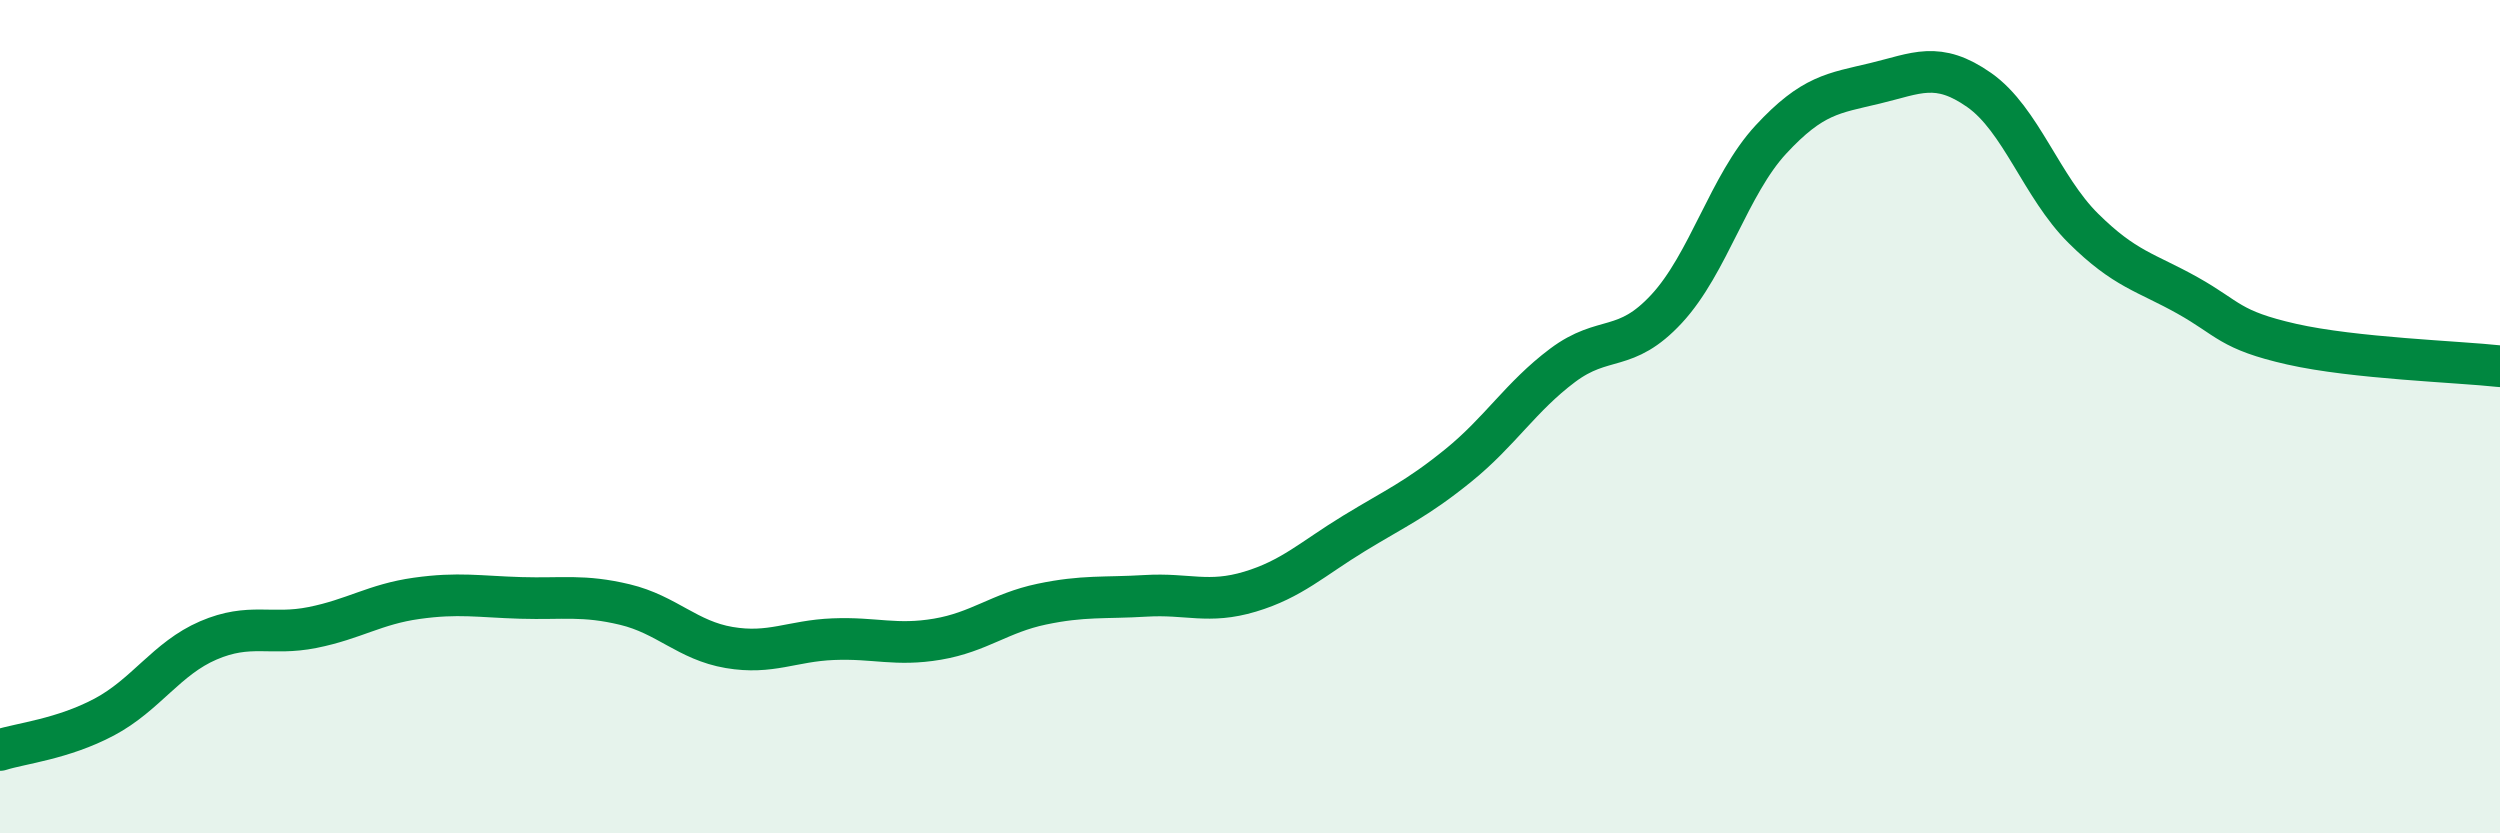
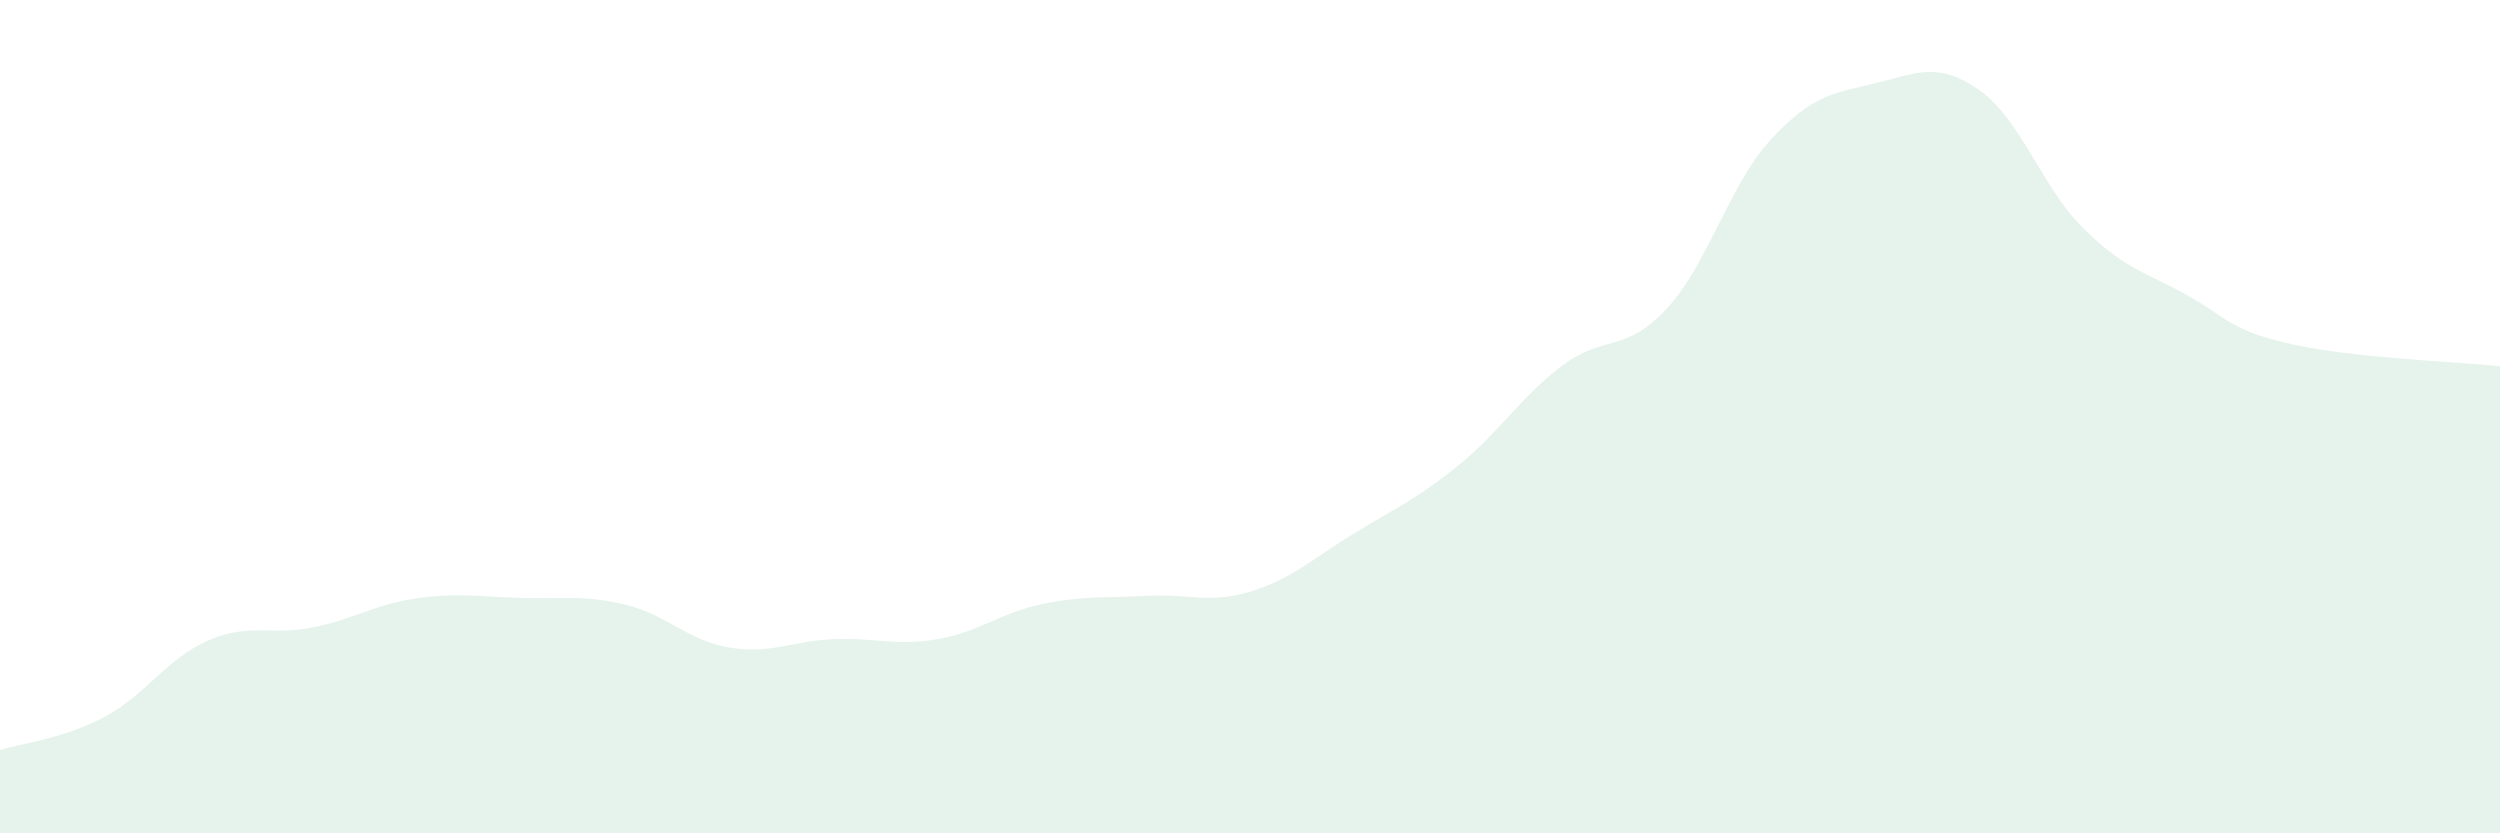
<svg xmlns="http://www.w3.org/2000/svg" width="60" height="20" viewBox="0 0 60 20">
  <path d="M 0,18 C 0.5,17.84 1.5,17.74 2.5,17.21 C 3.5,16.68 4,15.8 5,15.37 C 6,14.94 6.5,15.26 7.5,15.06 C 8.5,14.86 9,14.5 10,14.36 C 11,14.22 11.5,14.32 12.5,14.35 C 13.5,14.38 14,14.27 15,14.51 C 16,14.75 16.5,15.37 17.5,15.54 C 18.5,15.71 19,15.38 20,15.34 C 21,15.3 21.5,15.51 22.5,15.34 C 23.5,15.17 24,14.71 25,14.5 C 26,14.29 26.5,14.36 27.5,14.3 C 28.5,14.24 29,14.5 30,14.2 C 31,13.9 31.5,13.41 32.5,12.8 C 33.5,12.19 34,11.98 35,11.17 C 36,10.36 36.5,9.52 37.5,8.77 C 38.5,8.02 39,8.49 40,7.41 C 41,6.33 41.5,4.43 42.5,3.35 C 43.5,2.27 44,2.24 45,2 C 46,1.76 46.5,1.46 47.5,2.16 C 48.5,2.86 49,4.49 50,5.48 C 51,6.47 51.5,6.53 52.5,7.09 C 53.5,7.65 53.5,7.92 55,8.26 C 56.5,8.6 59,8.68 60,8.79L60 20L0 20Z" fill="#008740" opacity="0.1" stroke-linecap="round" stroke-linejoin="round" />
-   <path d="M 0,18 C 0.5,17.84 1.5,17.74 2.5,17.21 C 3.5,16.68 4,15.8 5,15.37 C 6,14.94 6.5,15.26 7.5,15.06 C 8.5,14.86 9,14.5 10,14.36 C 11,14.22 11.5,14.32 12.5,14.35 C 13.5,14.38 14,14.27 15,14.51 C 16,14.75 16.5,15.37 17.5,15.54 C 18.5,15.71 19,15.38 20,15.34 C 21,15.3 21.5,15.51 22.5,15.34 C 23.5,15.17 24,14.71 25,14.5 C 26,14.29 26.5,14.36 27.5,14.3 C 28.5,14.24 29,14.5 30,14.2 C 31,13.9 31.5,13.41 32.5,12.8 C 33.5,12.19 34,11.98 35,11.17 C 36,10.36 36.5,9.52 37.5,8.77 C 38.5,8.02 39,8.49 40,7.41 C 41,6.33 41.5,4.43 42.5,3.35 C 43.5,2.27 44,2.24 45,2 C 46,1.76 46.5,1.46 47.5,2.16 C 48.5,2.86 49,4.49 50,5.48 C 51,6.47 51.5,6.53 52.5,7.09 C 53.5,7.65 53.5,7.92 55,8.26 C 56.5,8.6 59,8.68 60,8.79" stroke="#008740" stroke-width="1" fill="none" stroke-linecap="round" stroke-linejoin="round" />
</svg>